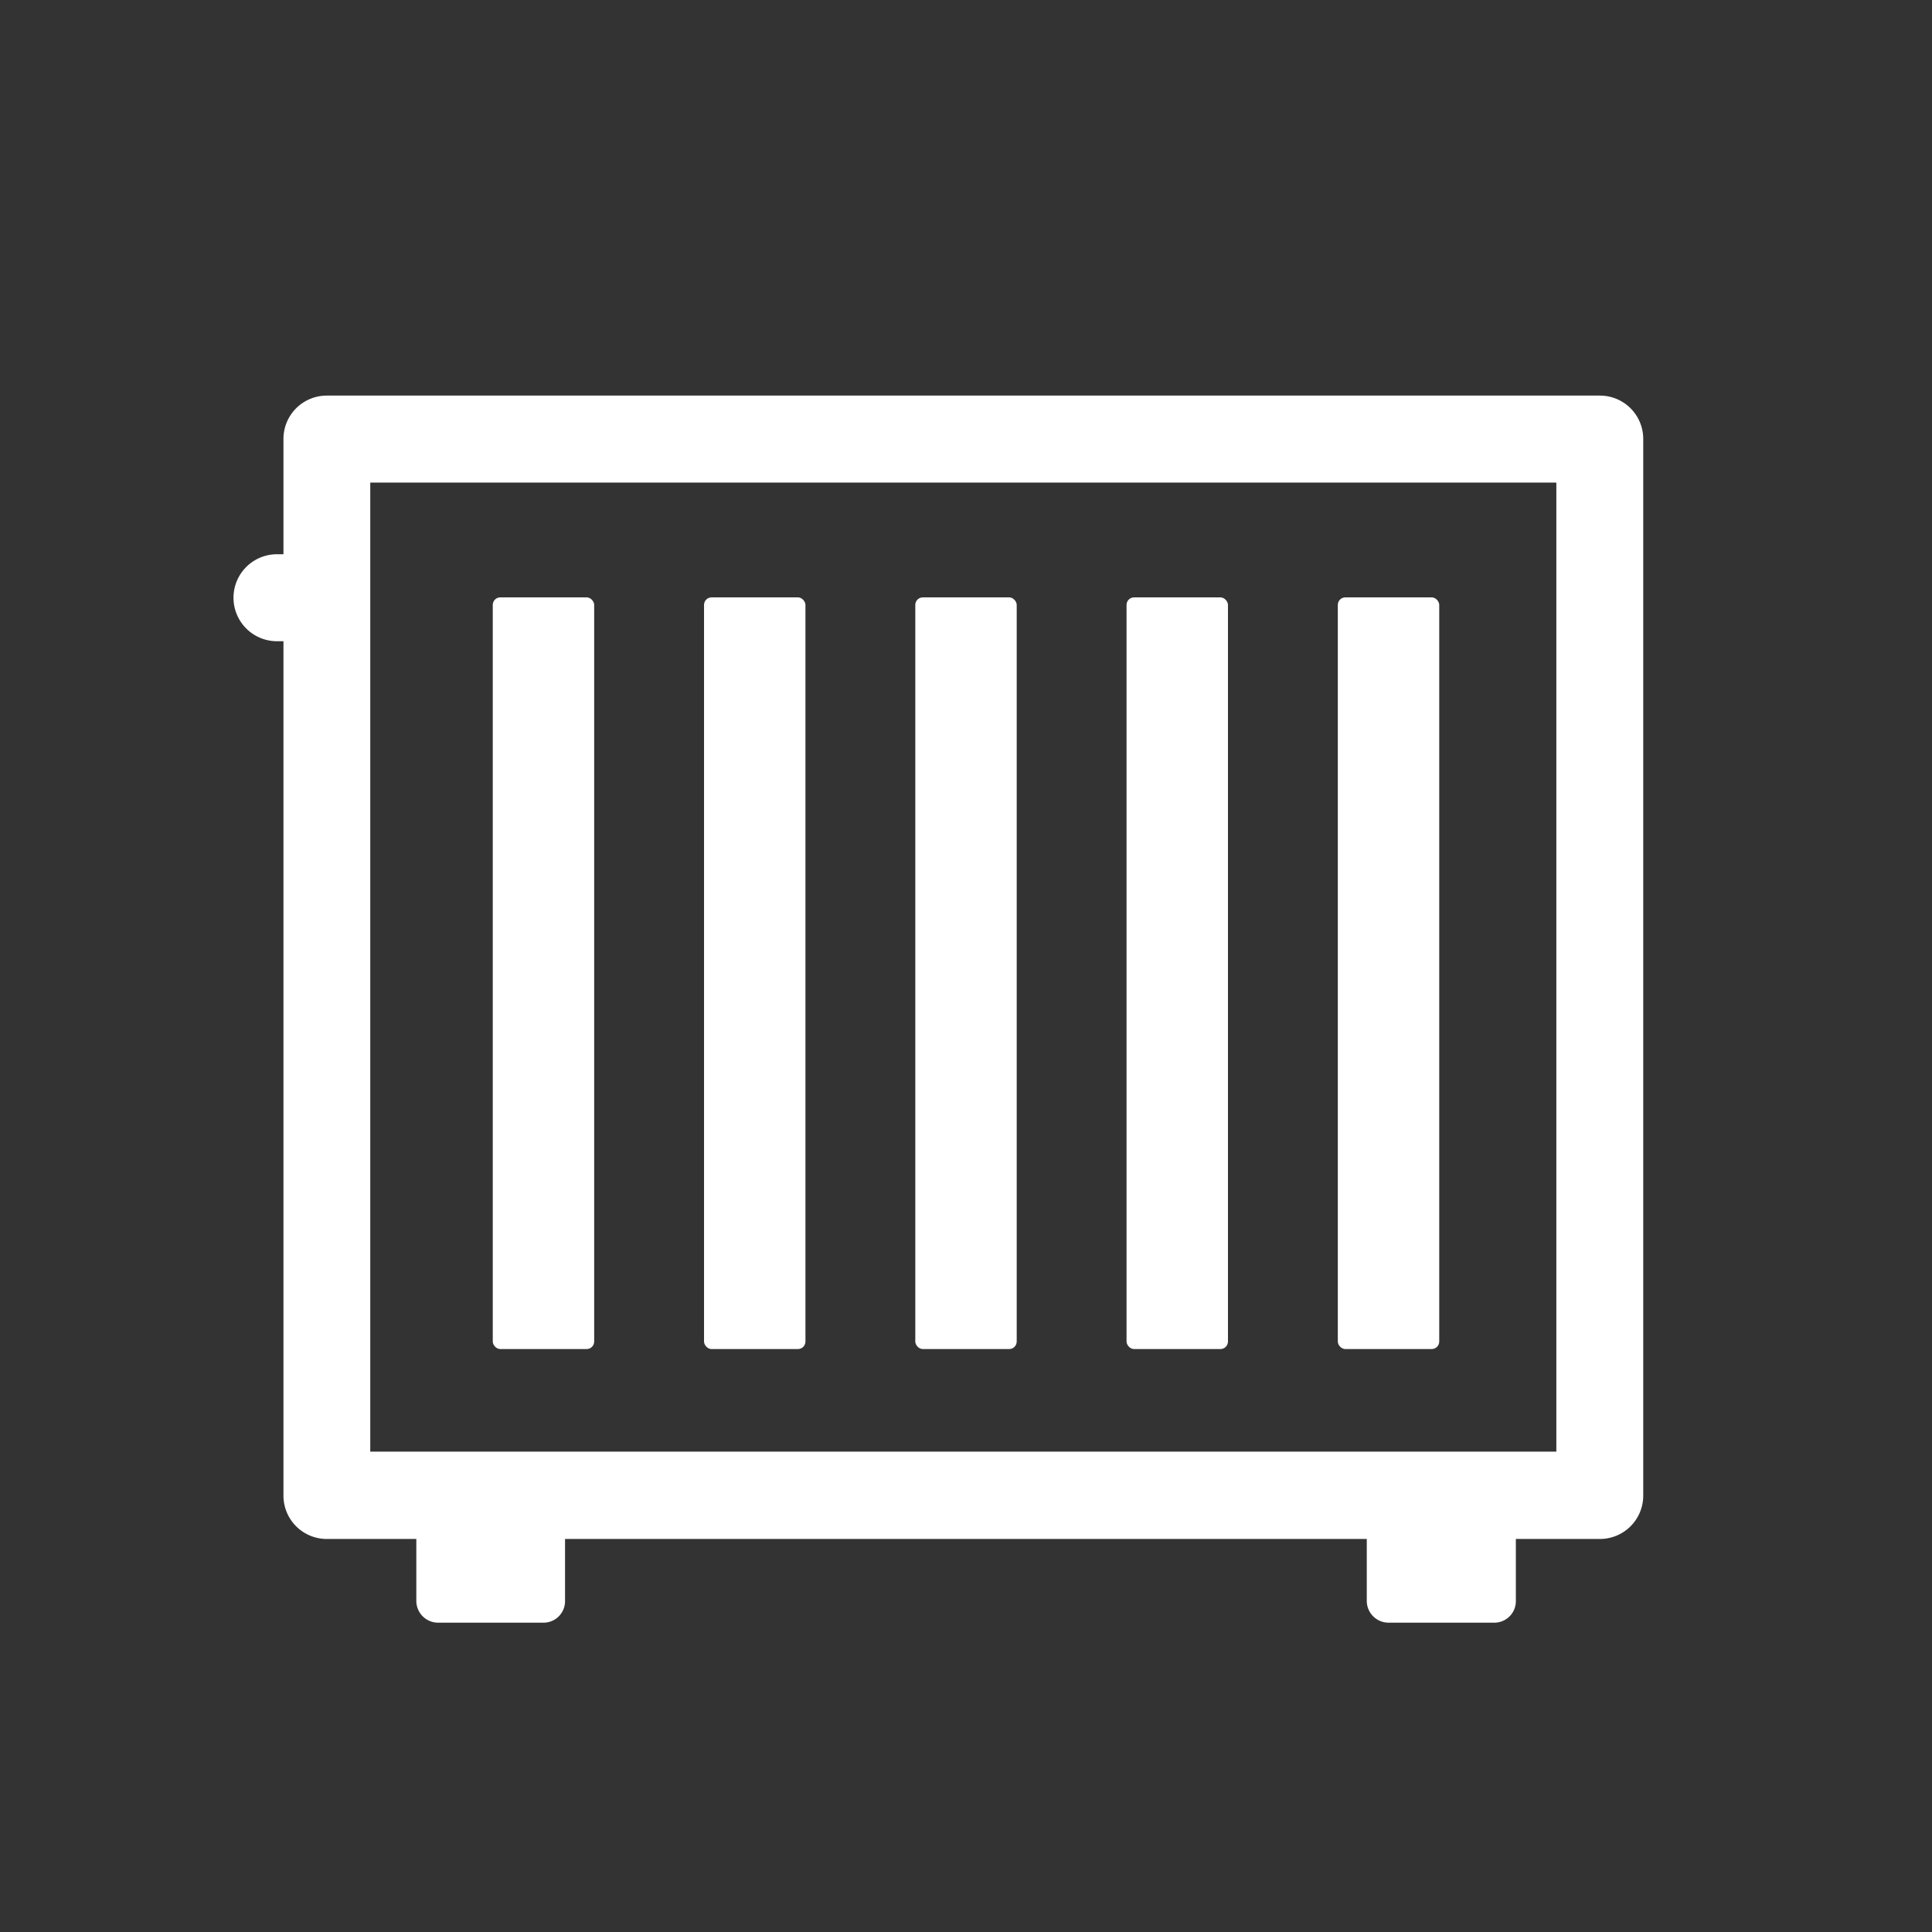
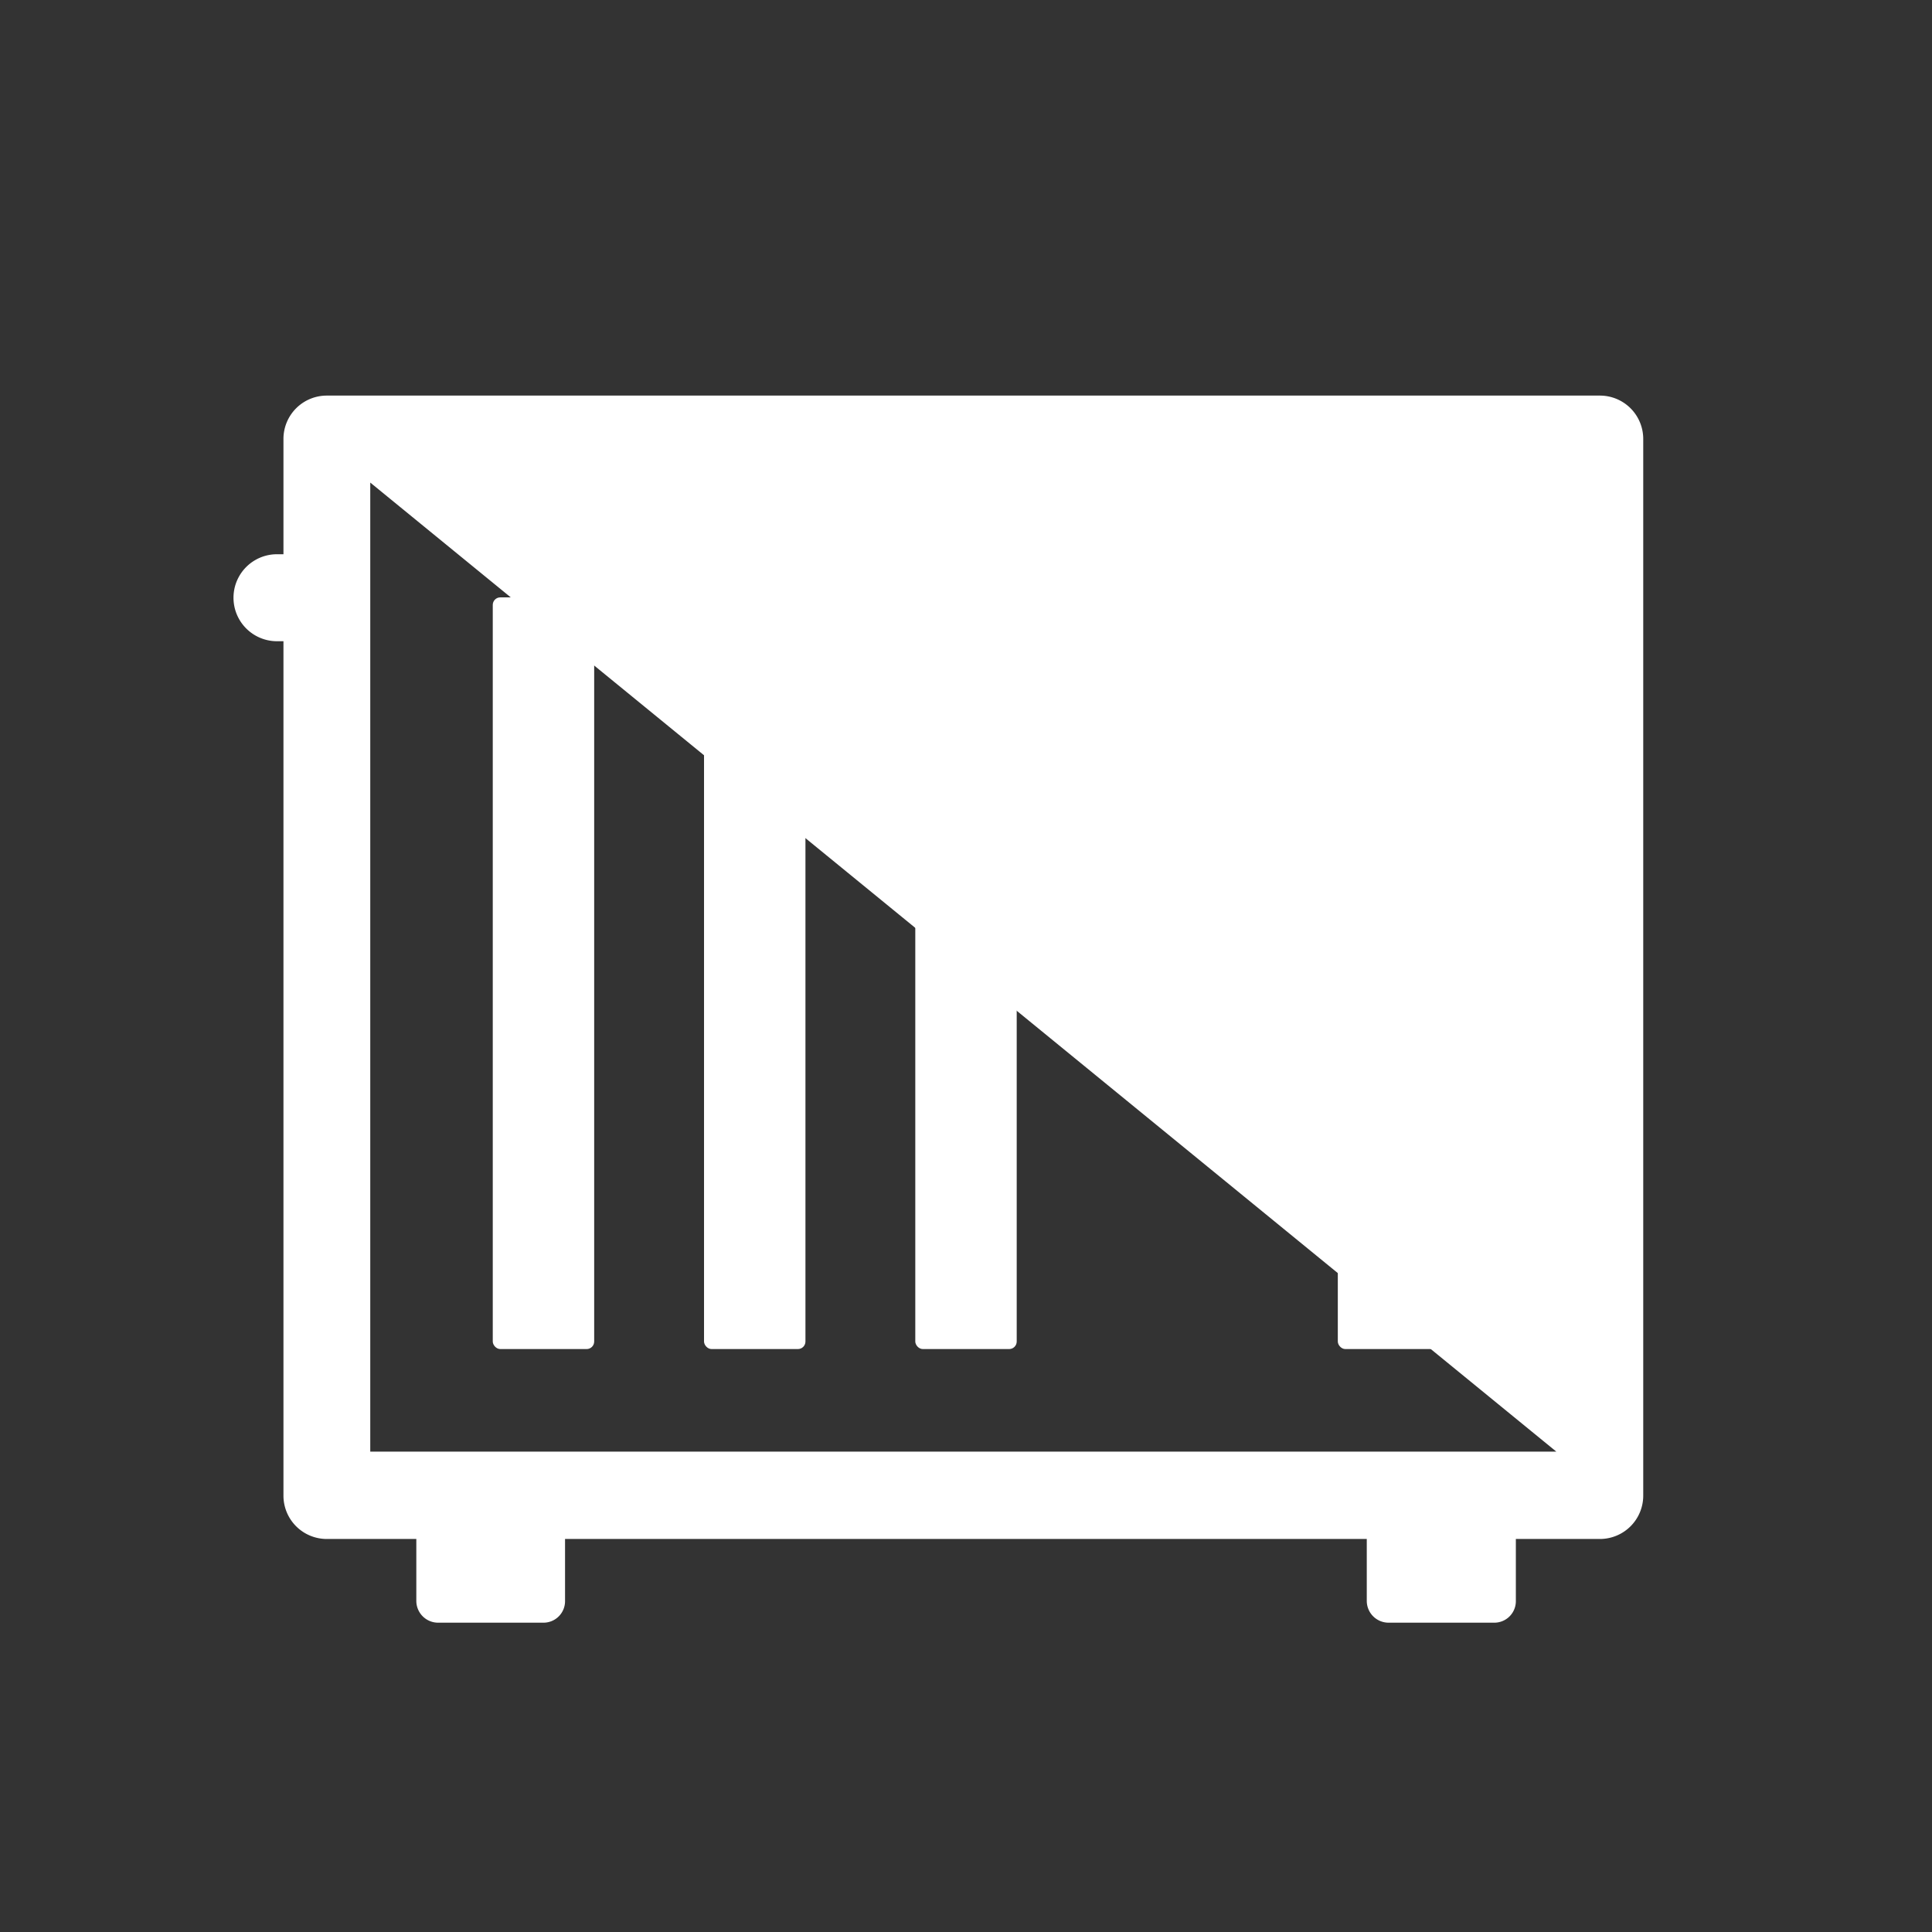
<svg xmlns="http://www.w3.org/2000/svg" id="katman_1" data-name="katman 1" viewBox="0 0 218.11 218.11">
  <rect x="0" y="0" width="218.11" height="218.11" fill="#333333" stroke="none" />
  <defs>
    <style>.cls-1{fill:#fff;}</style>
  </defs>
-   <path class="cls-1" d="M180.6,44.66H36.89A4.89,4.89,0,0,0,32,49.57v13h-.73a4.91,4.91,0,0,0,0,9.82H32v96.44a4.89,4.89,0,0,0,4.91,4.91H47v7a2.46,2.46,0,0,0,2.46,2.45H61.33a2.43,2.43,0,0,0,2.46-2.45v-7H154.3v7a2.46,2.46,0,0,0,2.45,2.45h11.93a2.43,2.43,0,0,0,2.45-2.45v-7h9.47a4.89,4.89,0,0,0,4.91-4.91V49.57A4.89,4.89,0,0,0,180.6,44.66Zm-4.9,119.22H41.8V54.48H175.7Z" />
+   <path class="cls-1" d="M180.6,44.66H36.89A4.89,4.89,0,0,0,32,49.57v13h-.73a4.91,4.91,0,0,0,0,9.82H32v96.44a4.89,4.89,0,0,0,4.91,4.91H47v7a2.46,2.46,0,0,0,2.46,2.45H61.33a2.43,2.43,0,0,0,2.46-2.45v-7H154.3v7a2.46,2.46,0,0,0,2.45,2.45h11.93a2.43,2.43,0,0,0,2.45-2.45v-7h9.47a4.89,4.89,0,0,0,4.91-4.91V49.57A4.89,4.89,0,0,0,180.6,44.66Zm-4.9,119.22H41.8V54.48Z" />
  <rect class="cls-1" x="55.63" y="67.44" width="11.45" height="84.86" rx="0.85" />
  <rect class="cls-1" x="79.48" y="67.44" width="11.45" height="84.86" rx="0.85" />
  <rect class="cls-1" x="103.33" y="67.44" width="11.45" height="84.86" rx="0.85" />
-   <rect class="cls-1" x="127.18" y="67.44" width="11.45" height="84.86" rx="0.85" />
  <rect class="cls-1" x="151.03" y="67.44" width="11.45" height="84.86" rx="0.85" />
</svg>